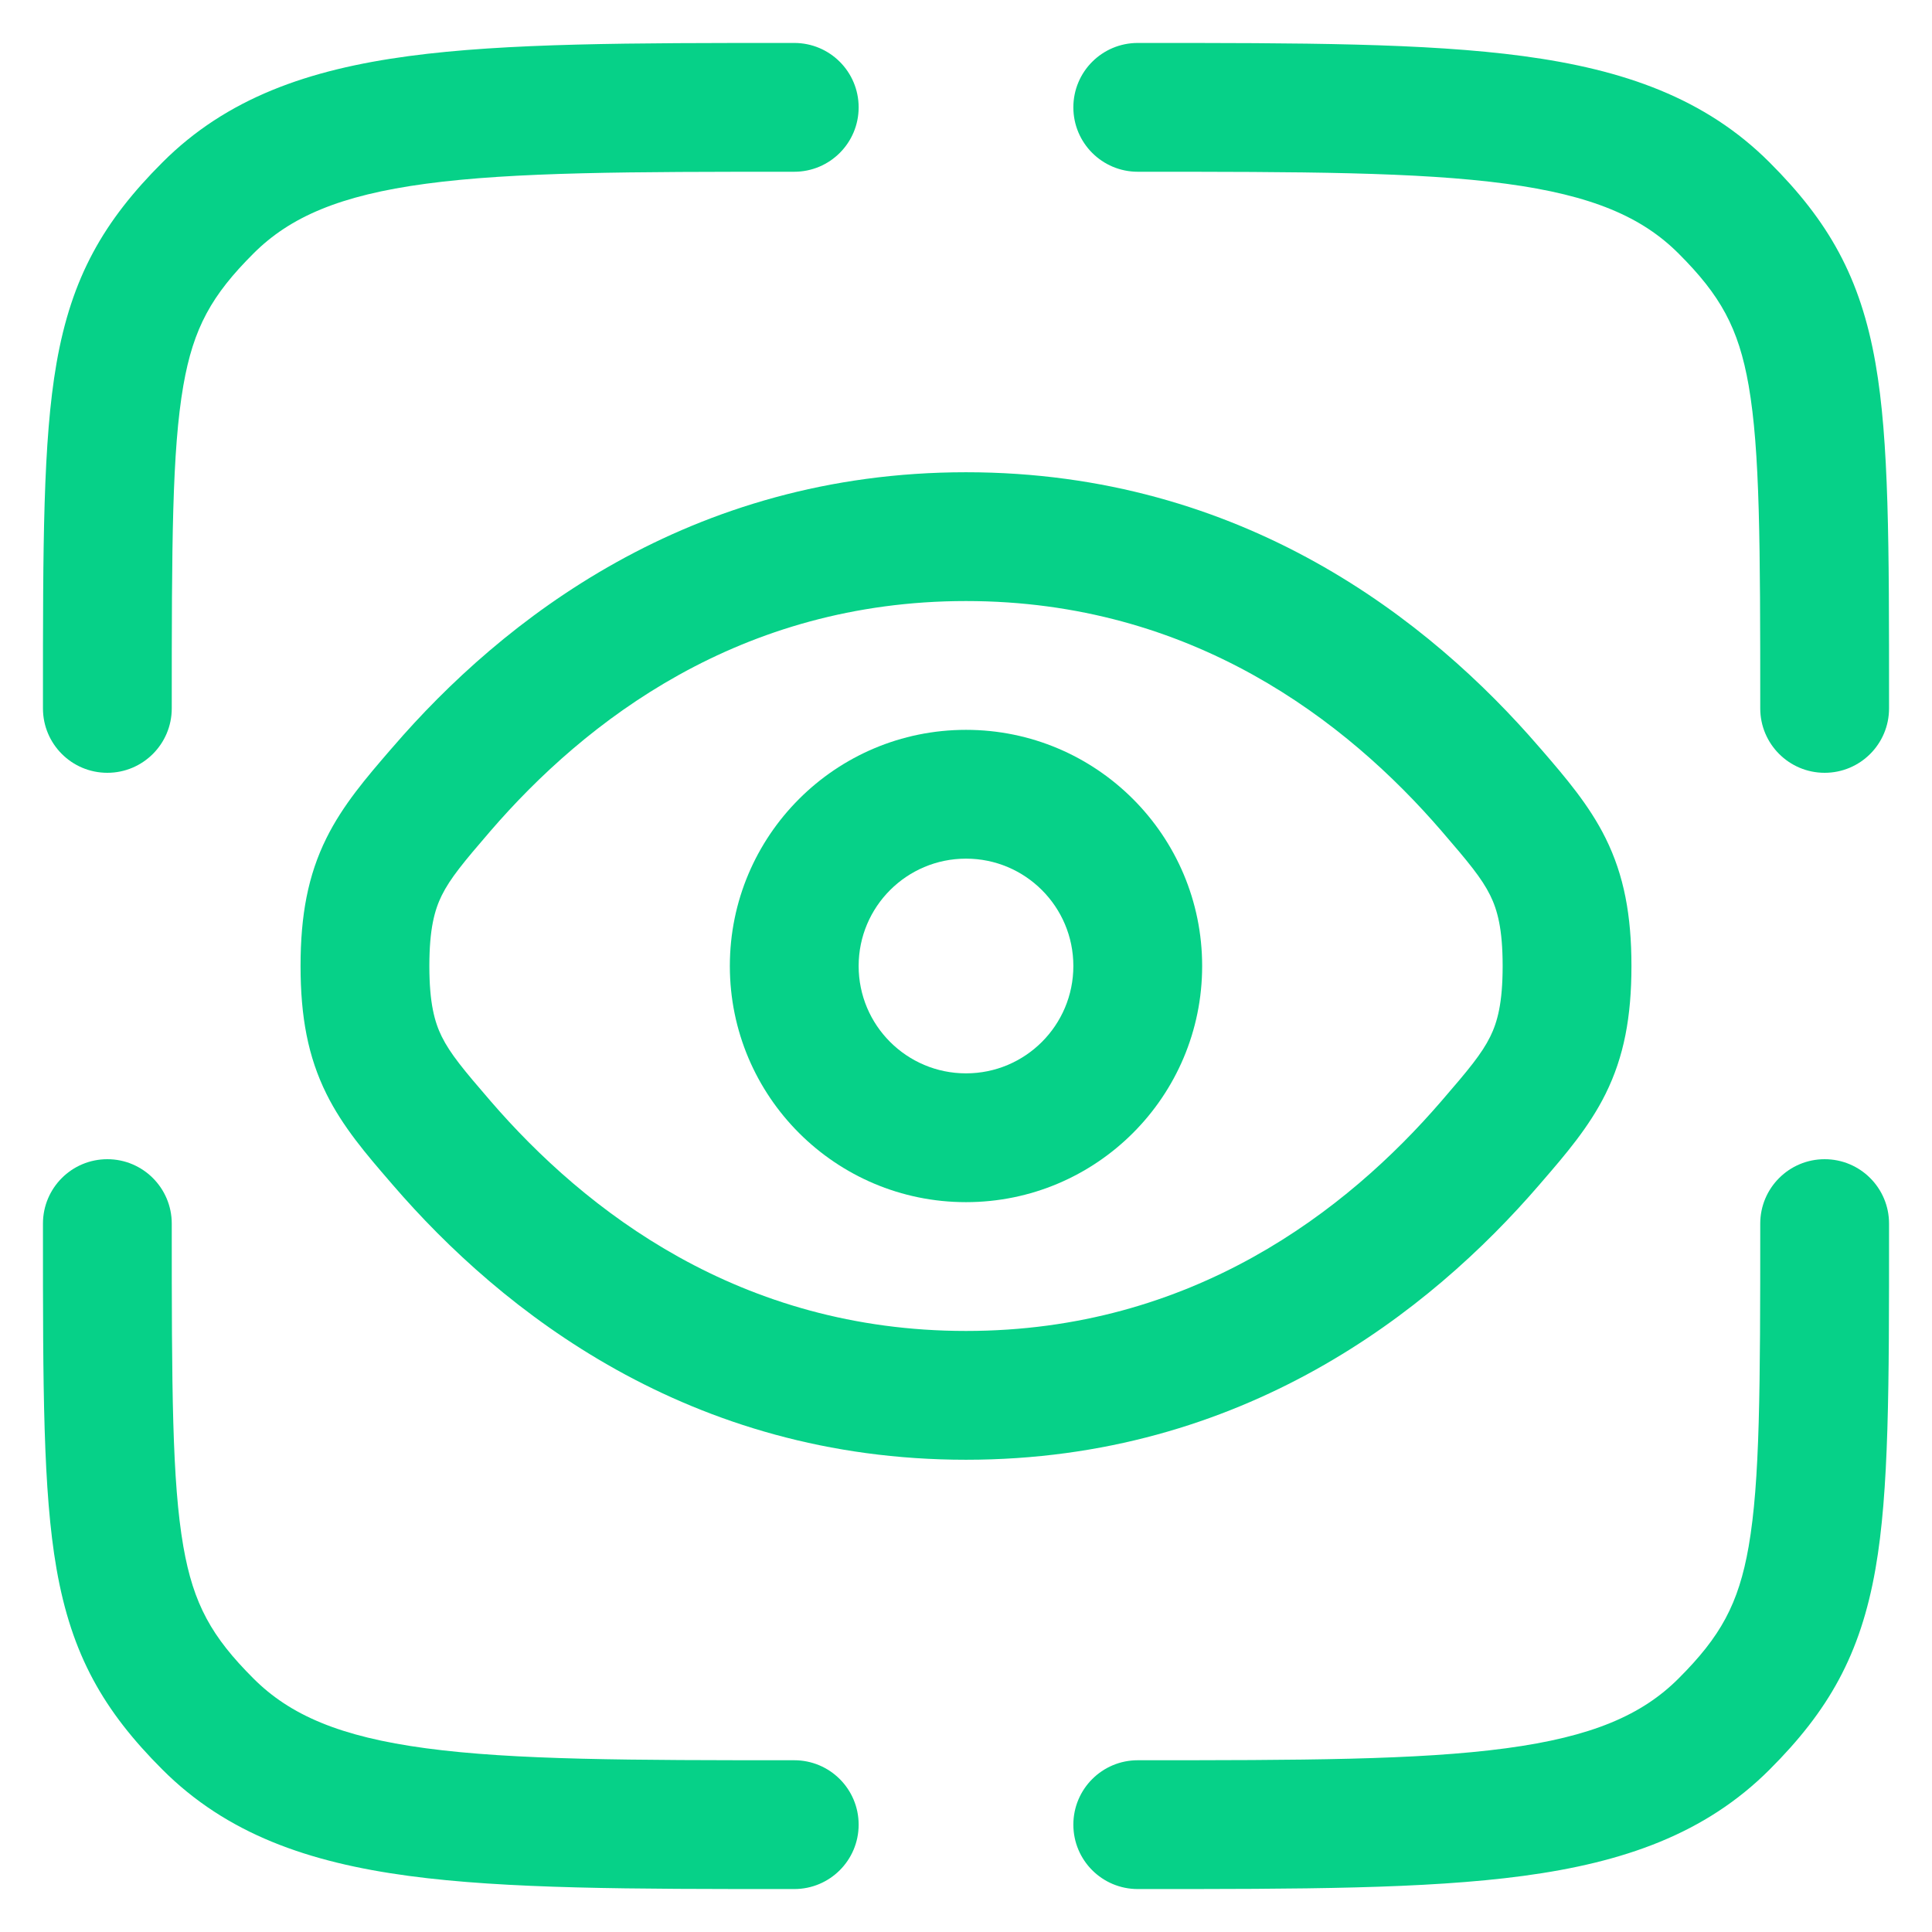
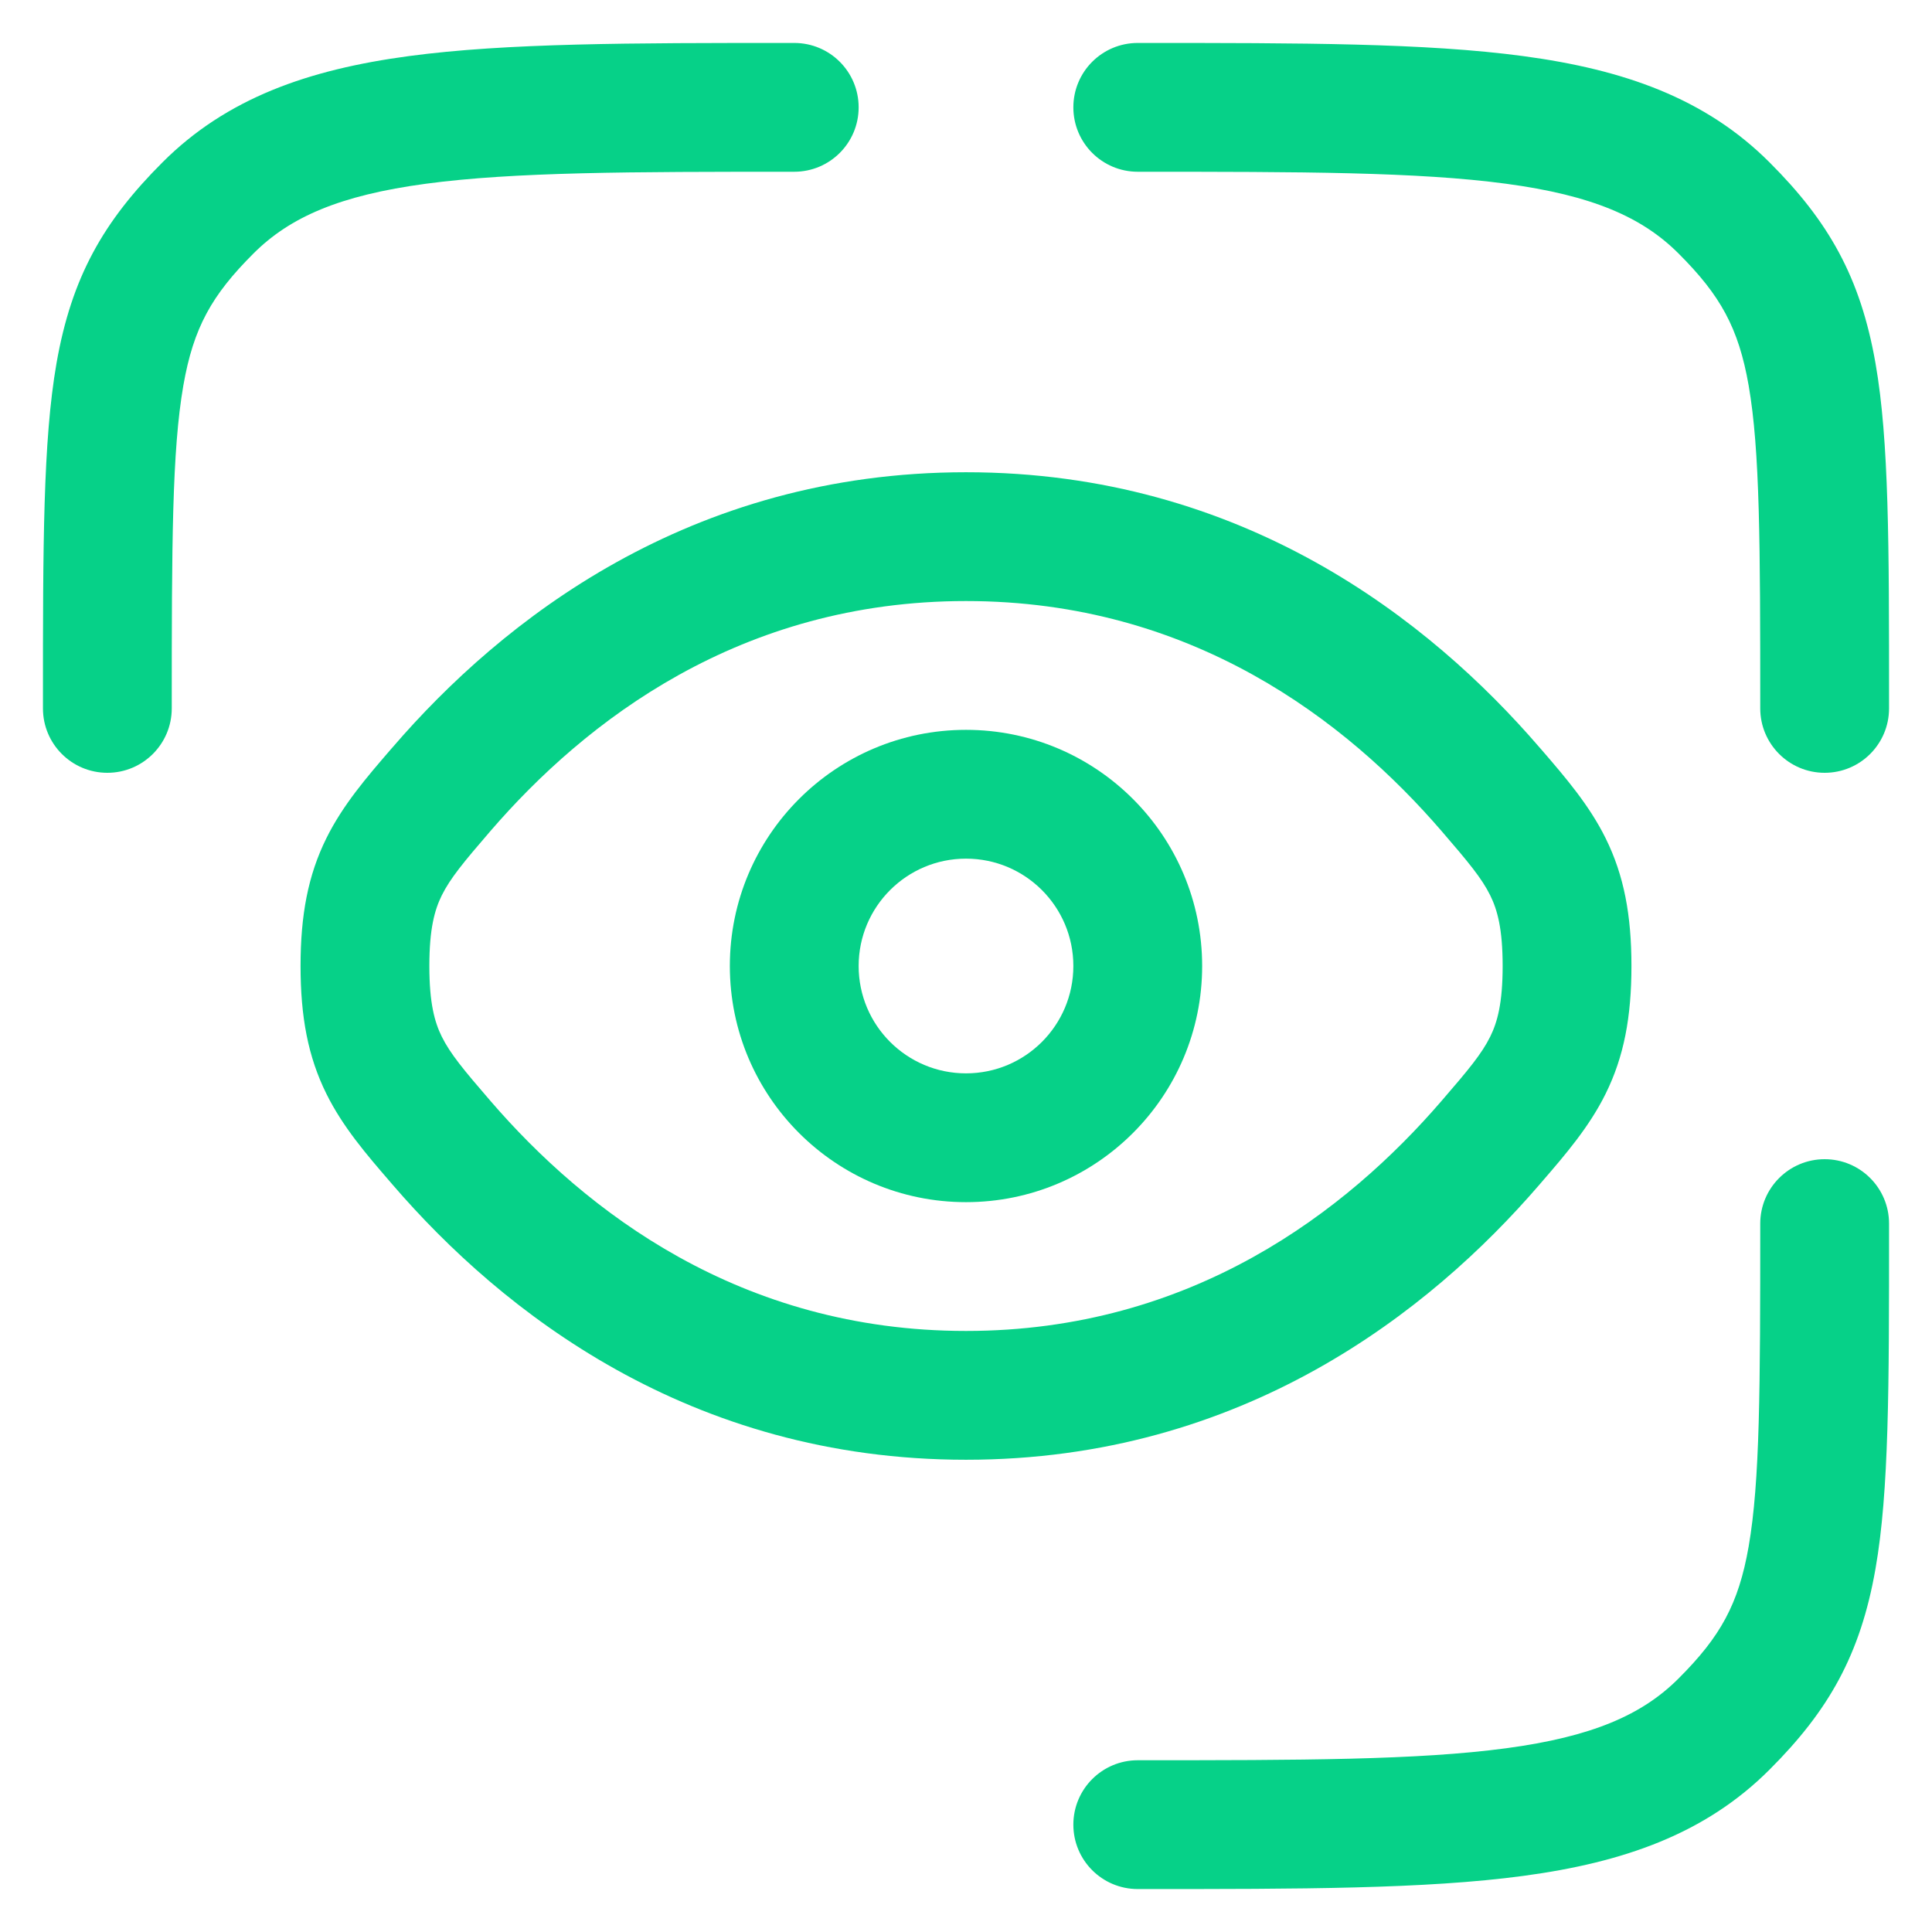
<svg xmlns="http://www.w3.org/2000/svg" width="30" height="30" viewBox="0 0 30 30" fill="none">
  <path d="M23.386 2.853C22.015 2.669 20.209 2.667 17.667 2.667C17.114 2.667 16.667 2.219 16.667 1.667C16.667 1.114 17.114 0.667 17.667 0.667H17.742C20.192 0.667 22.133 0.667 23.652 0.871C25.215 1.081 26.481 1.524 27.478 2.522C28.391 3.434 28.889 4.302 29.123 5.643C29.334 6.848 29.333 8.473 29.333 10.872L29.333 11C29.333 11.552 28.886 12 28.333 12C27.781 12 27.333 11.552 27.333 11C27.333 8.441 27.329 6.998 27.153 5.986C26.996 5.089 26.714 4.585 26.064 3.936C25.5 3.372 24.727 3.033 23.386 2.853Z" fill="#06D188" />
-   <path d="M2.667 19C2.667 18.448 2.219 18 1.667 18C1.114 18 0.667 18.448 0.667 19L0.667 19.128C0.667 21.527 0.667 23.152 0.877 24.357C1.111 25.698 1.609 26.566 2.522 27.478C3.519 28.476 4.785 28.919 6.348 29.129C7.867 29.333 9.808 29.333 12.258 29.333H12.333C12.886 29.333 13.333 28.886 13.333 28.333C13.333 27.781 12.886 27.333 12.333 27.333C9.791 27.333 7.985 27.331 6.614 27.147C5.273 26.967 4.5 26.628 3.936 26.064C3.286 25.415 3.004 24.911 2.847 24.014C2.671 23.002 2.667 21.559 2.667 19Z" fill="#06D188" />
  <path d="M29.333 19C29.333 18.448 28.886 18 28.333 18C27.781 18 27.333 18.448 27.333 19C27.333 21.559 27.329 23.002 27.153 24.014C26.996 24.911 26.714 25.415 26.064 26.064C25.5 26.628 24.727 26.967 23.386 27.147C22.015 27.331 20.209 27.333 17.667 27.333C17.114 27.333 16.667 27.781 16.667 28.333C16.667 28.886 17.114 29.333 17.667 29.333H17.742C20.192 29.333 22.133 29.333 23.652 29.129C25.215 28.919 26.481 28.476 27.478 27.478C28.391 26.566 28.889 25.698 29.123 24.357C29.334 23.152 29.333 21.527 29.333 19.128L29.333 19Z" fill="#06D188" />
  <path d="M12.333 0.667H12.258C9.808 0.667 7.867 0.667 6.348 0.871C4.785 1.081 3.519 1.524 2.522 2.522C1.609 3.434 1.111 4.302 0.877 5.643C0.667 6.848 0.667 8.473 0.667 10.871L0.667 11C0.667 11.552 1.114 12 1.667 12C2.219 12 2.667 11.552 2.667 11C2.667 8.441 2.671 6.998 2.847 5.986C3.004 5.089 3.286 4.585 3.936 3.936C4.5 3.372 5.273 3.033 6.614 2.853C7.985 2.669 9.791 2.667 12.333 2.667C12.886 2.667 13.333 2.219 13.333 1.667C13.333 1.114 12.886 0.667 12.333 0.667Z" fill="#06D188" />
  <path fill-rule="evenodd" clip-rule="evenodd" d="M15 11.333C12.975 11.333 11.333 12.975 11.333 15C11.333 17.025 12.975 18.667 15 18.667C17.025 18.667 18.667 17.025 18.667 15C18.667 12.975 17.025 11.333 15 11.333ZM13.333 15C13.333 14.079 14.08 13.333 15 13.333C15.921 13.333 16.667 14.079 16.667 15C16.667 15.921 15.921 16.667 15 16.667C14.08 16.667 13.333 15.921 13.333 15Z" fill="#06D188" />
  <path fill-rule="evenodd" clip-rule="evenodd" d="M6.099 11.601C7.792 9.636 10.702 7.333 15 7.333C19.298 7.333 22.208 9.636 23.901 11.601L23.944 11.65C24.305 12.069 24.677 12.5 24.932 13.016C25.218 13.593 25.333 14.213 25.333 15C25.333 15.787 25.218 16.407 24.932 16.984C24.677 17.5 24.305 17.931 23.944 18.349L23.901 18.399C22.208 20.363 19.298 22.667 15 22.667C10.702 22.667 7.792 20.363 6.099 18.399L6.056 18.349C5.695 17.931 5.323 17.5 5.068 16.984C4.782 16.407 4.667 15.787 4.667 15C4.667 14.213 4.782 13.593 5.068 13.016C5.323 12.5 5.695 12.069 6.056 11.65L6.099 11.601ZM15 9.333C11.492 9.333 9.089 11.196 7.614 12.906C7.195 13.392 6.992 13.638 6.86 13.903C6.749 14.128 6.667 14.421 6.667 15C6.667 15.579 6.749 15.872 6.86 16.097C6.992 16.362 7.195 16.608 7.614 17.093C9.089 18.804 11.492 20.667 15 20.667C18.508 20.667 20.912 18.804 22.386 17.093C22.805 16.608 23.009 16.362 23.14 16.097C23.251 15.872 23.333 15.579 23.333 15C23.333 14.421 23.251 14.128 23.14 13.903C23.009 13.638 22.805 13.392 22.386 12.906C20.912 11.196 18.508 9.333 15 9.333Z" fill="#06D188" />
</svg>